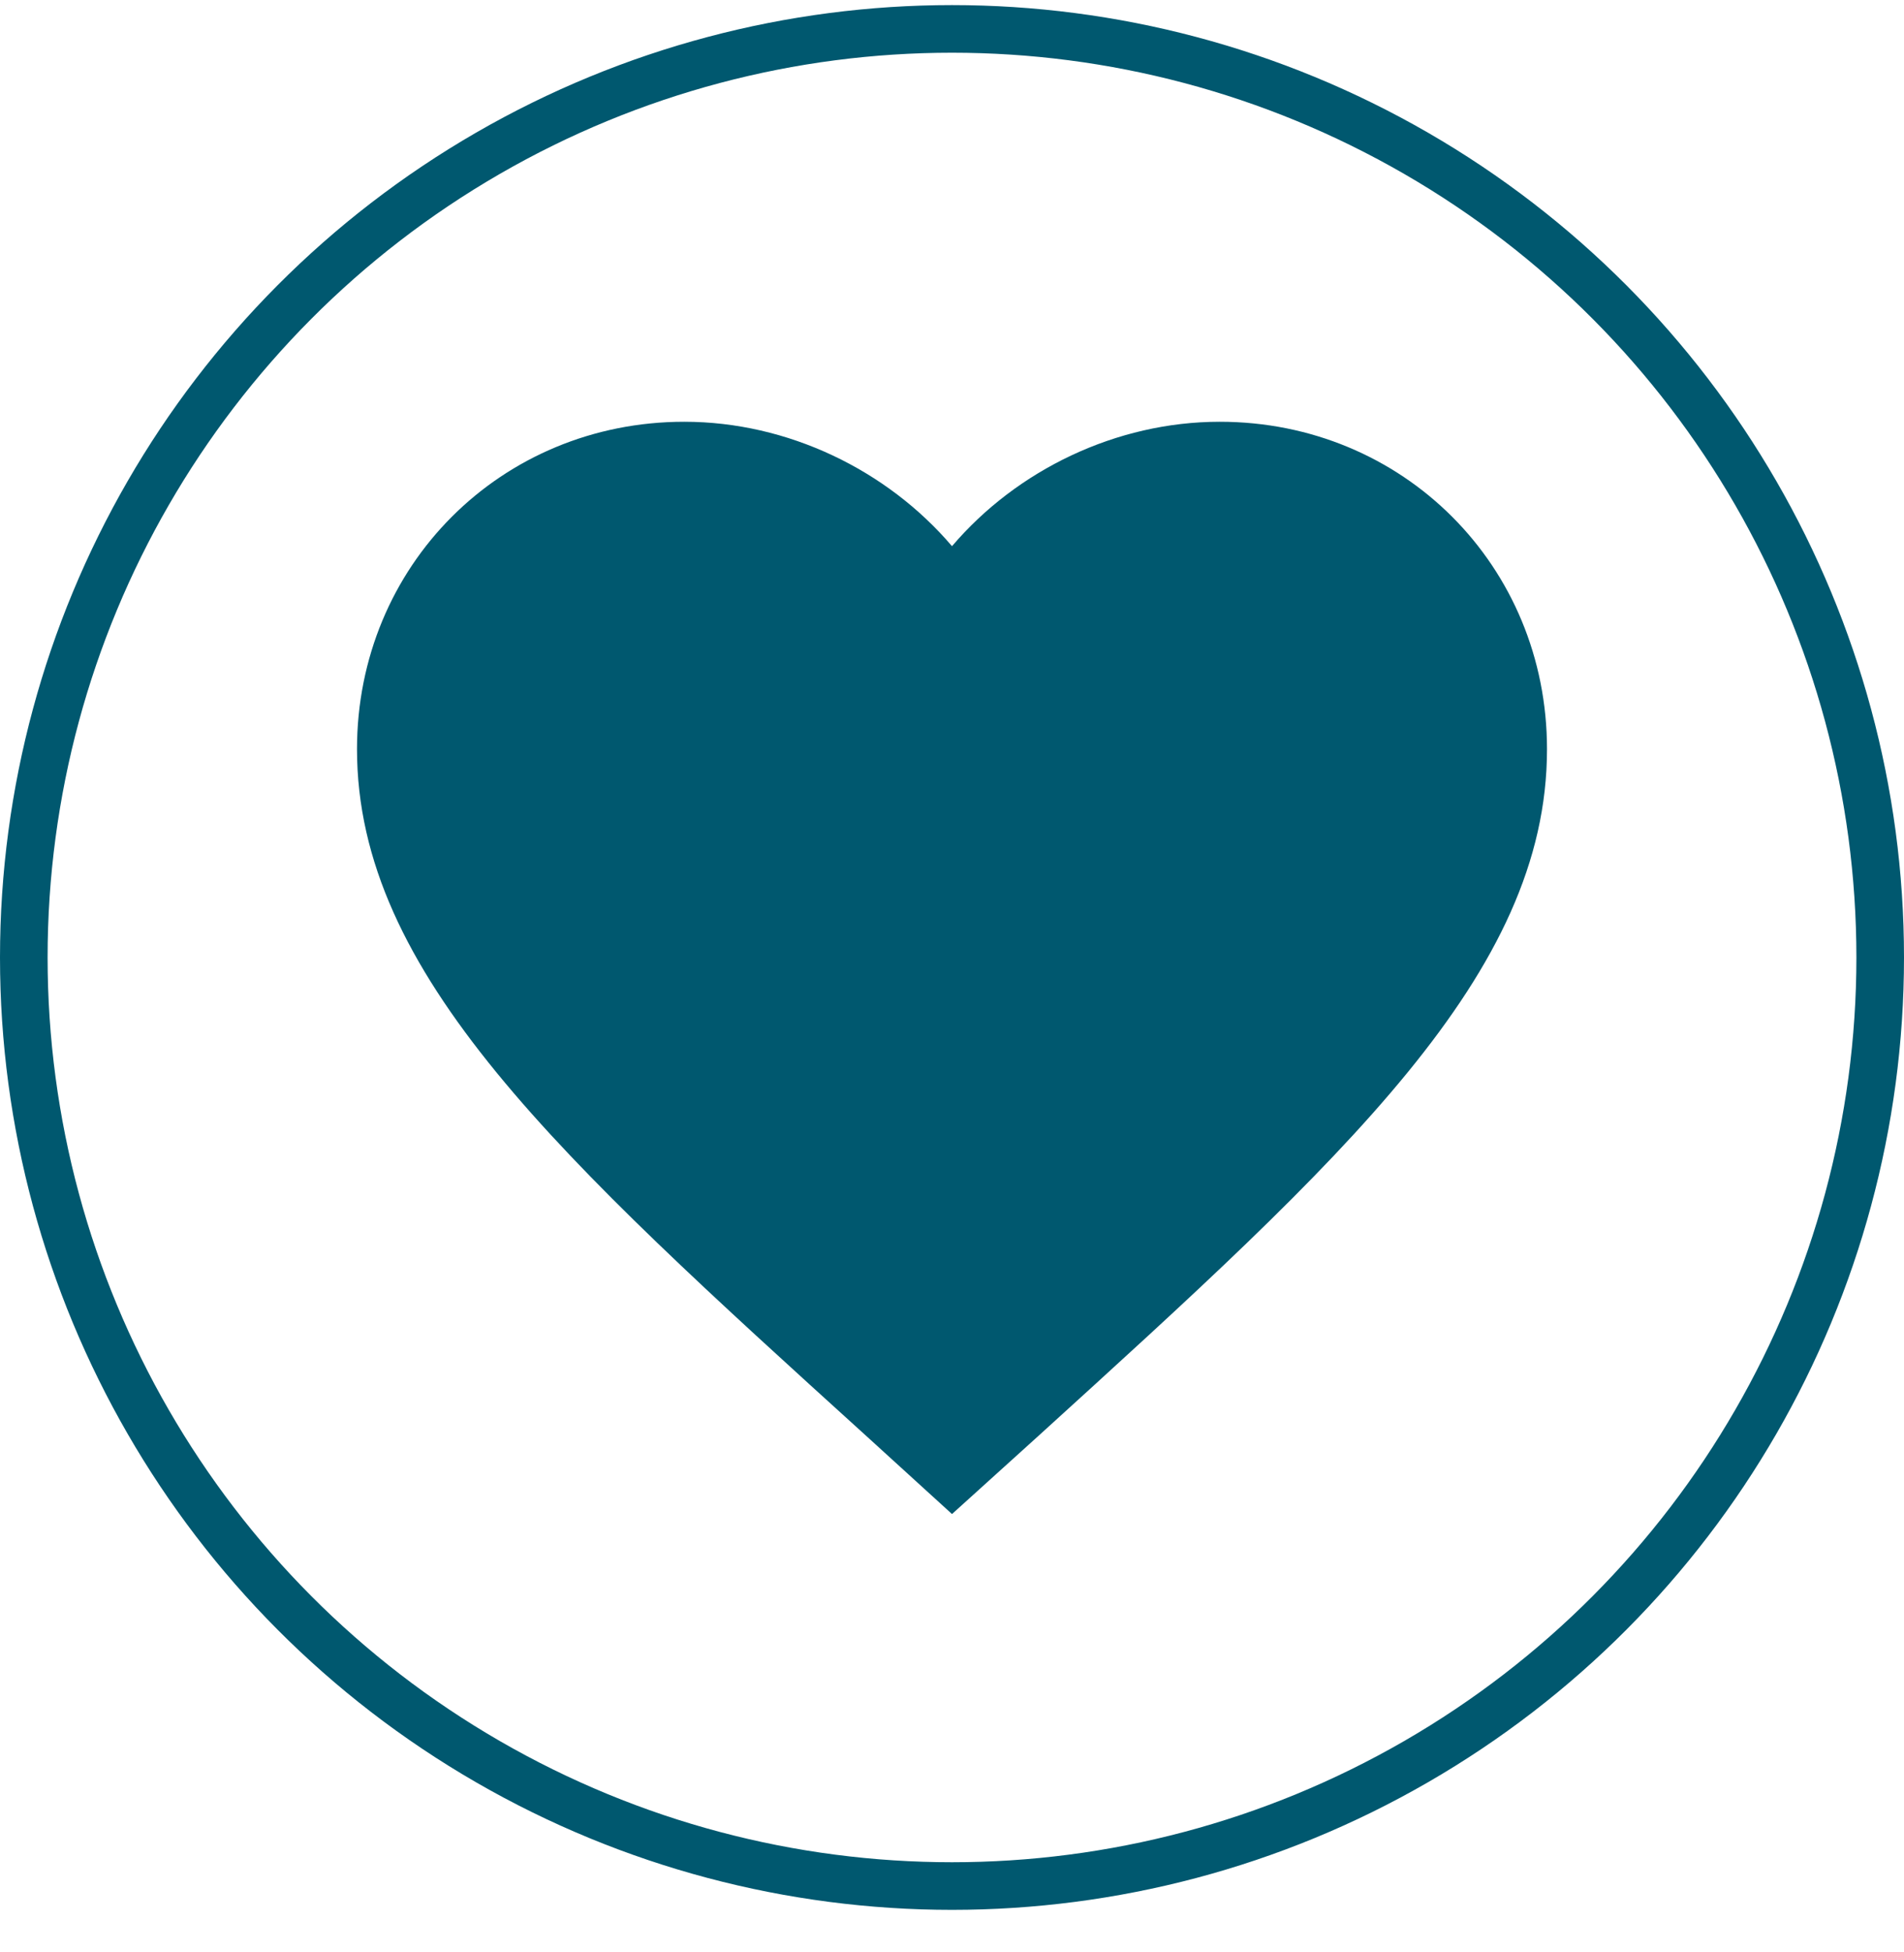
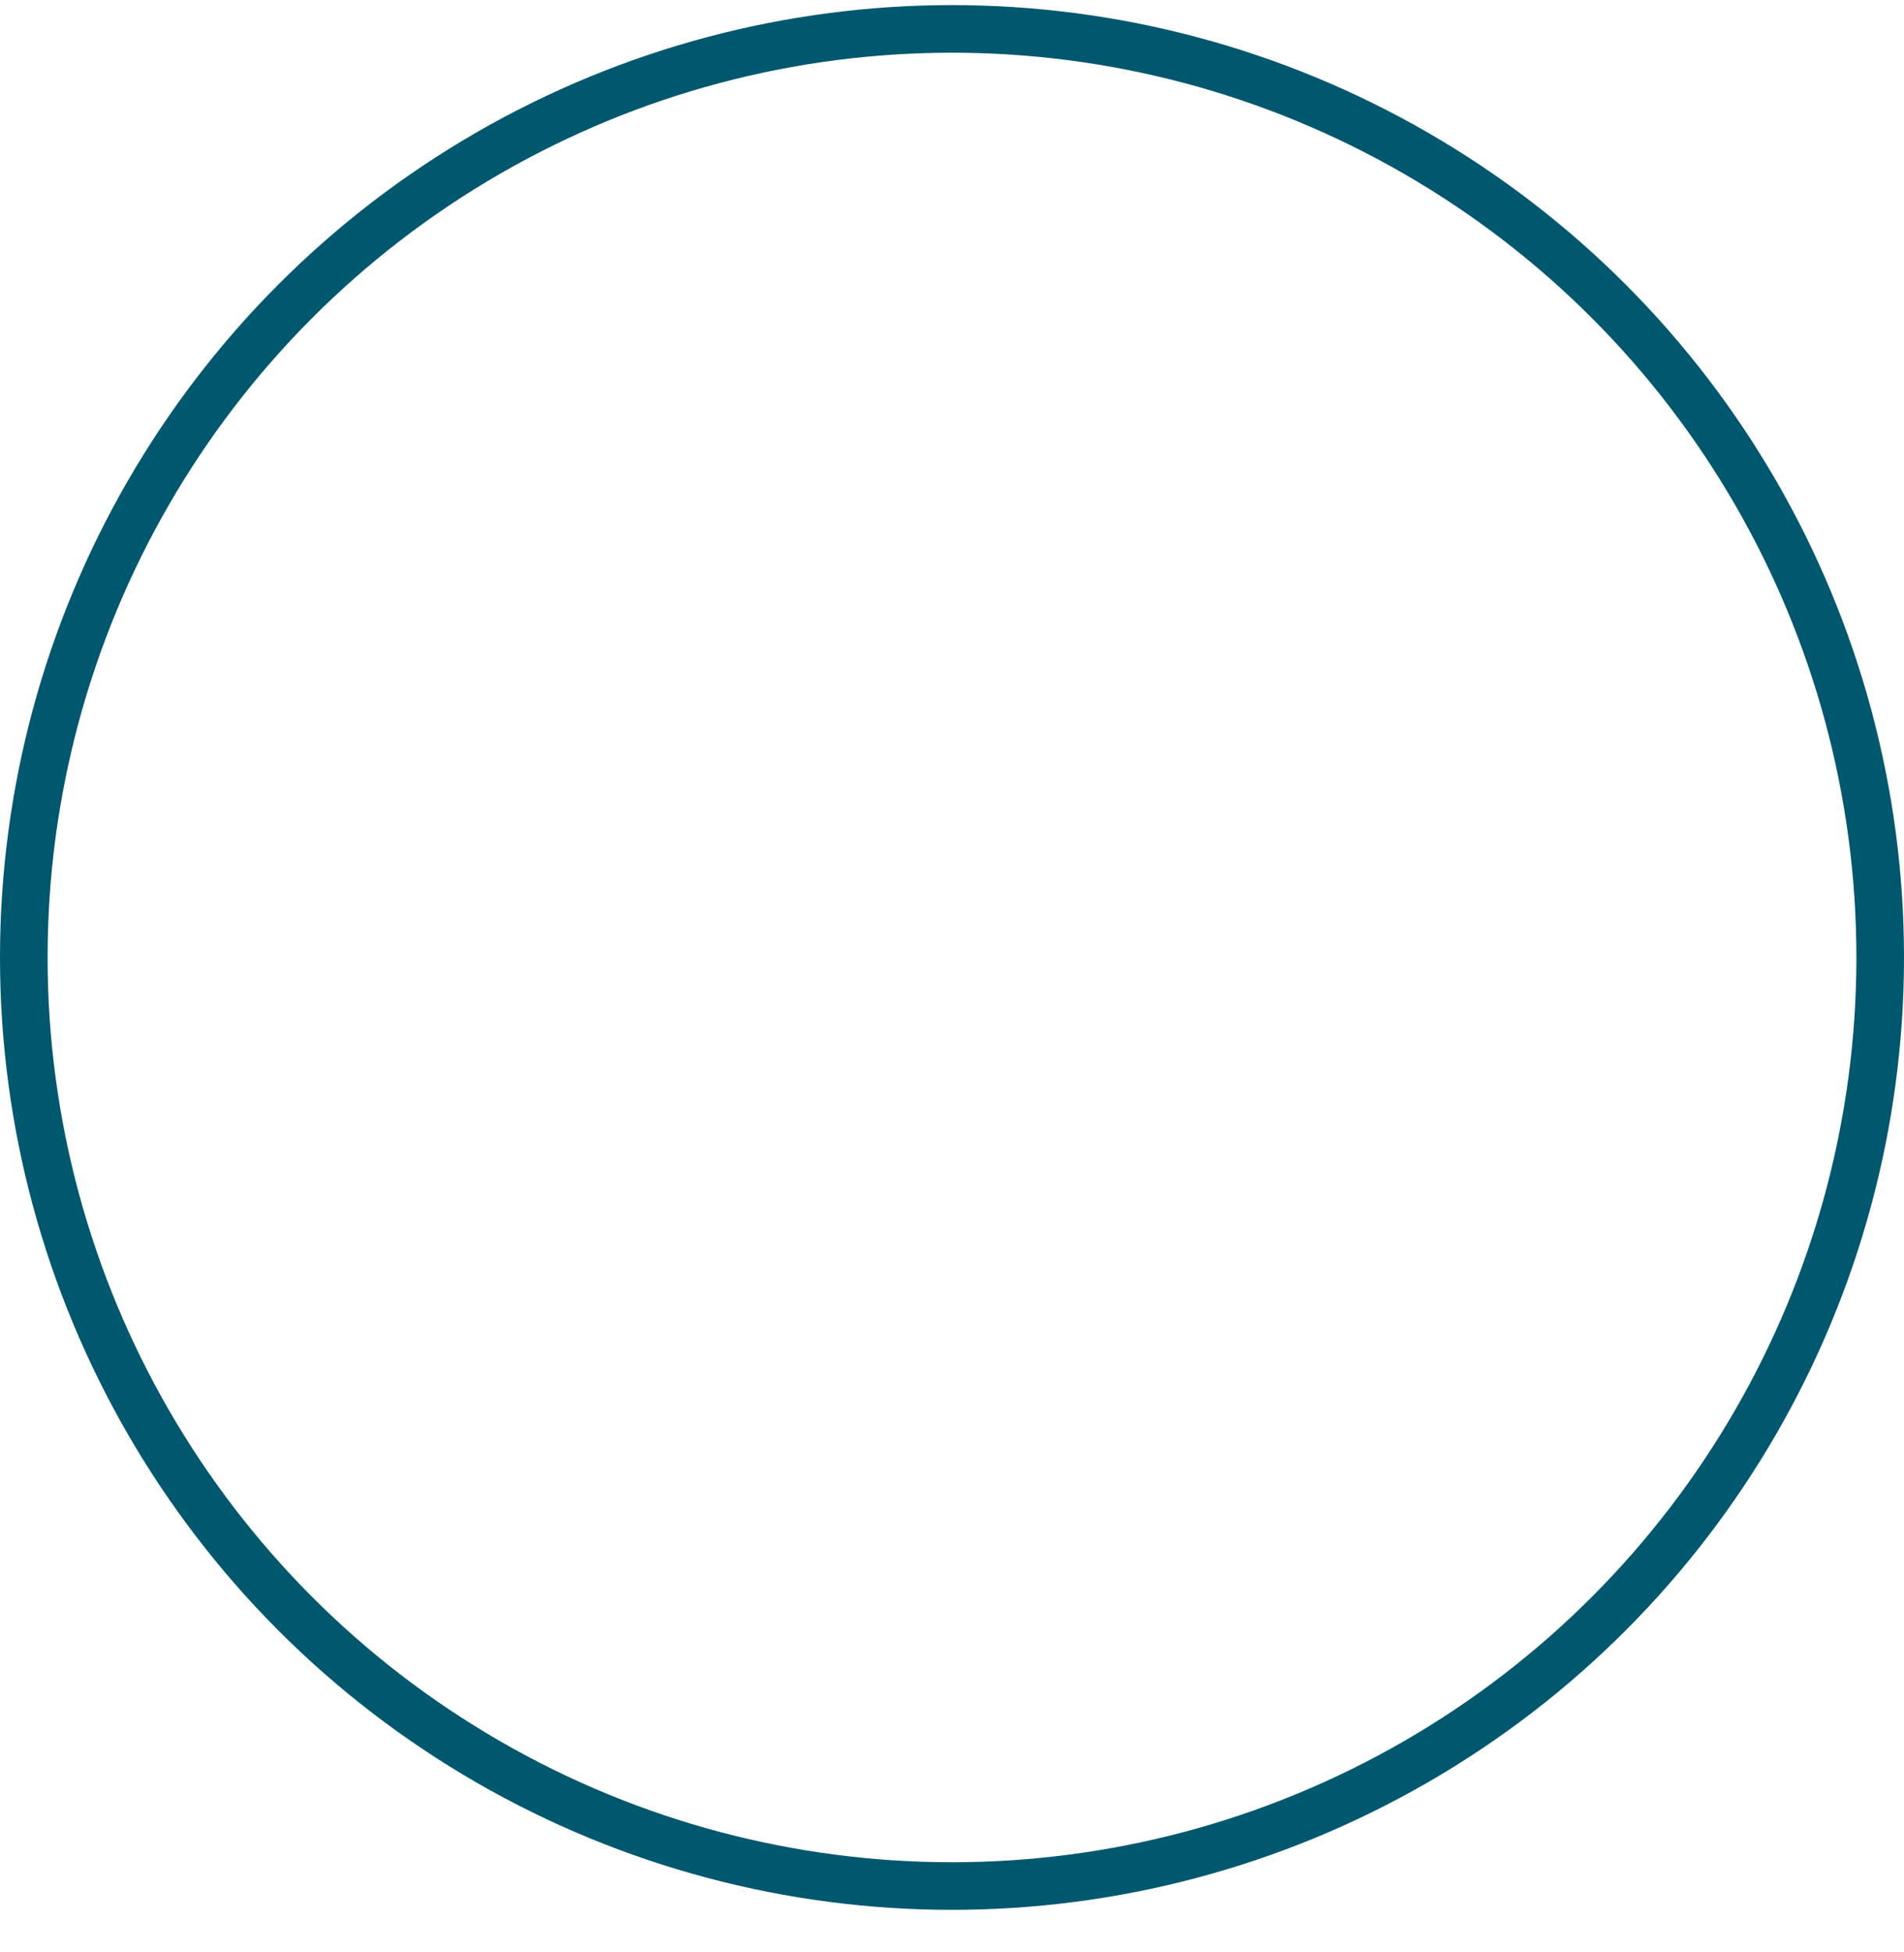
<svg xmlns="http://www.w3.org/2000/svg" width="40" height="41" viewBox="0 0 40 41" fill="none">
  <circle cx="20" cy="20.107" r="19.5" stroke="#00586F" />
-   <path fill-rule="evenodd" clip-rule="evenodd" d="M20 31.795L18.188 30.145C11.75 24.307 7.5 20.457 7.5 15.732C7.5 11.882 10.525 8.857 14.375 8.857C16.55 8.857 18.637 9.87 20 11.47C21.363 9.87 23.45 8.857 25.625 8.857C29.475 8.857 32.5 11.882 32.5 15.732C32.5 20.457 28.25 24.307 21.812 30.157L20 31.795Z" fill="#00586F" />
</svg>